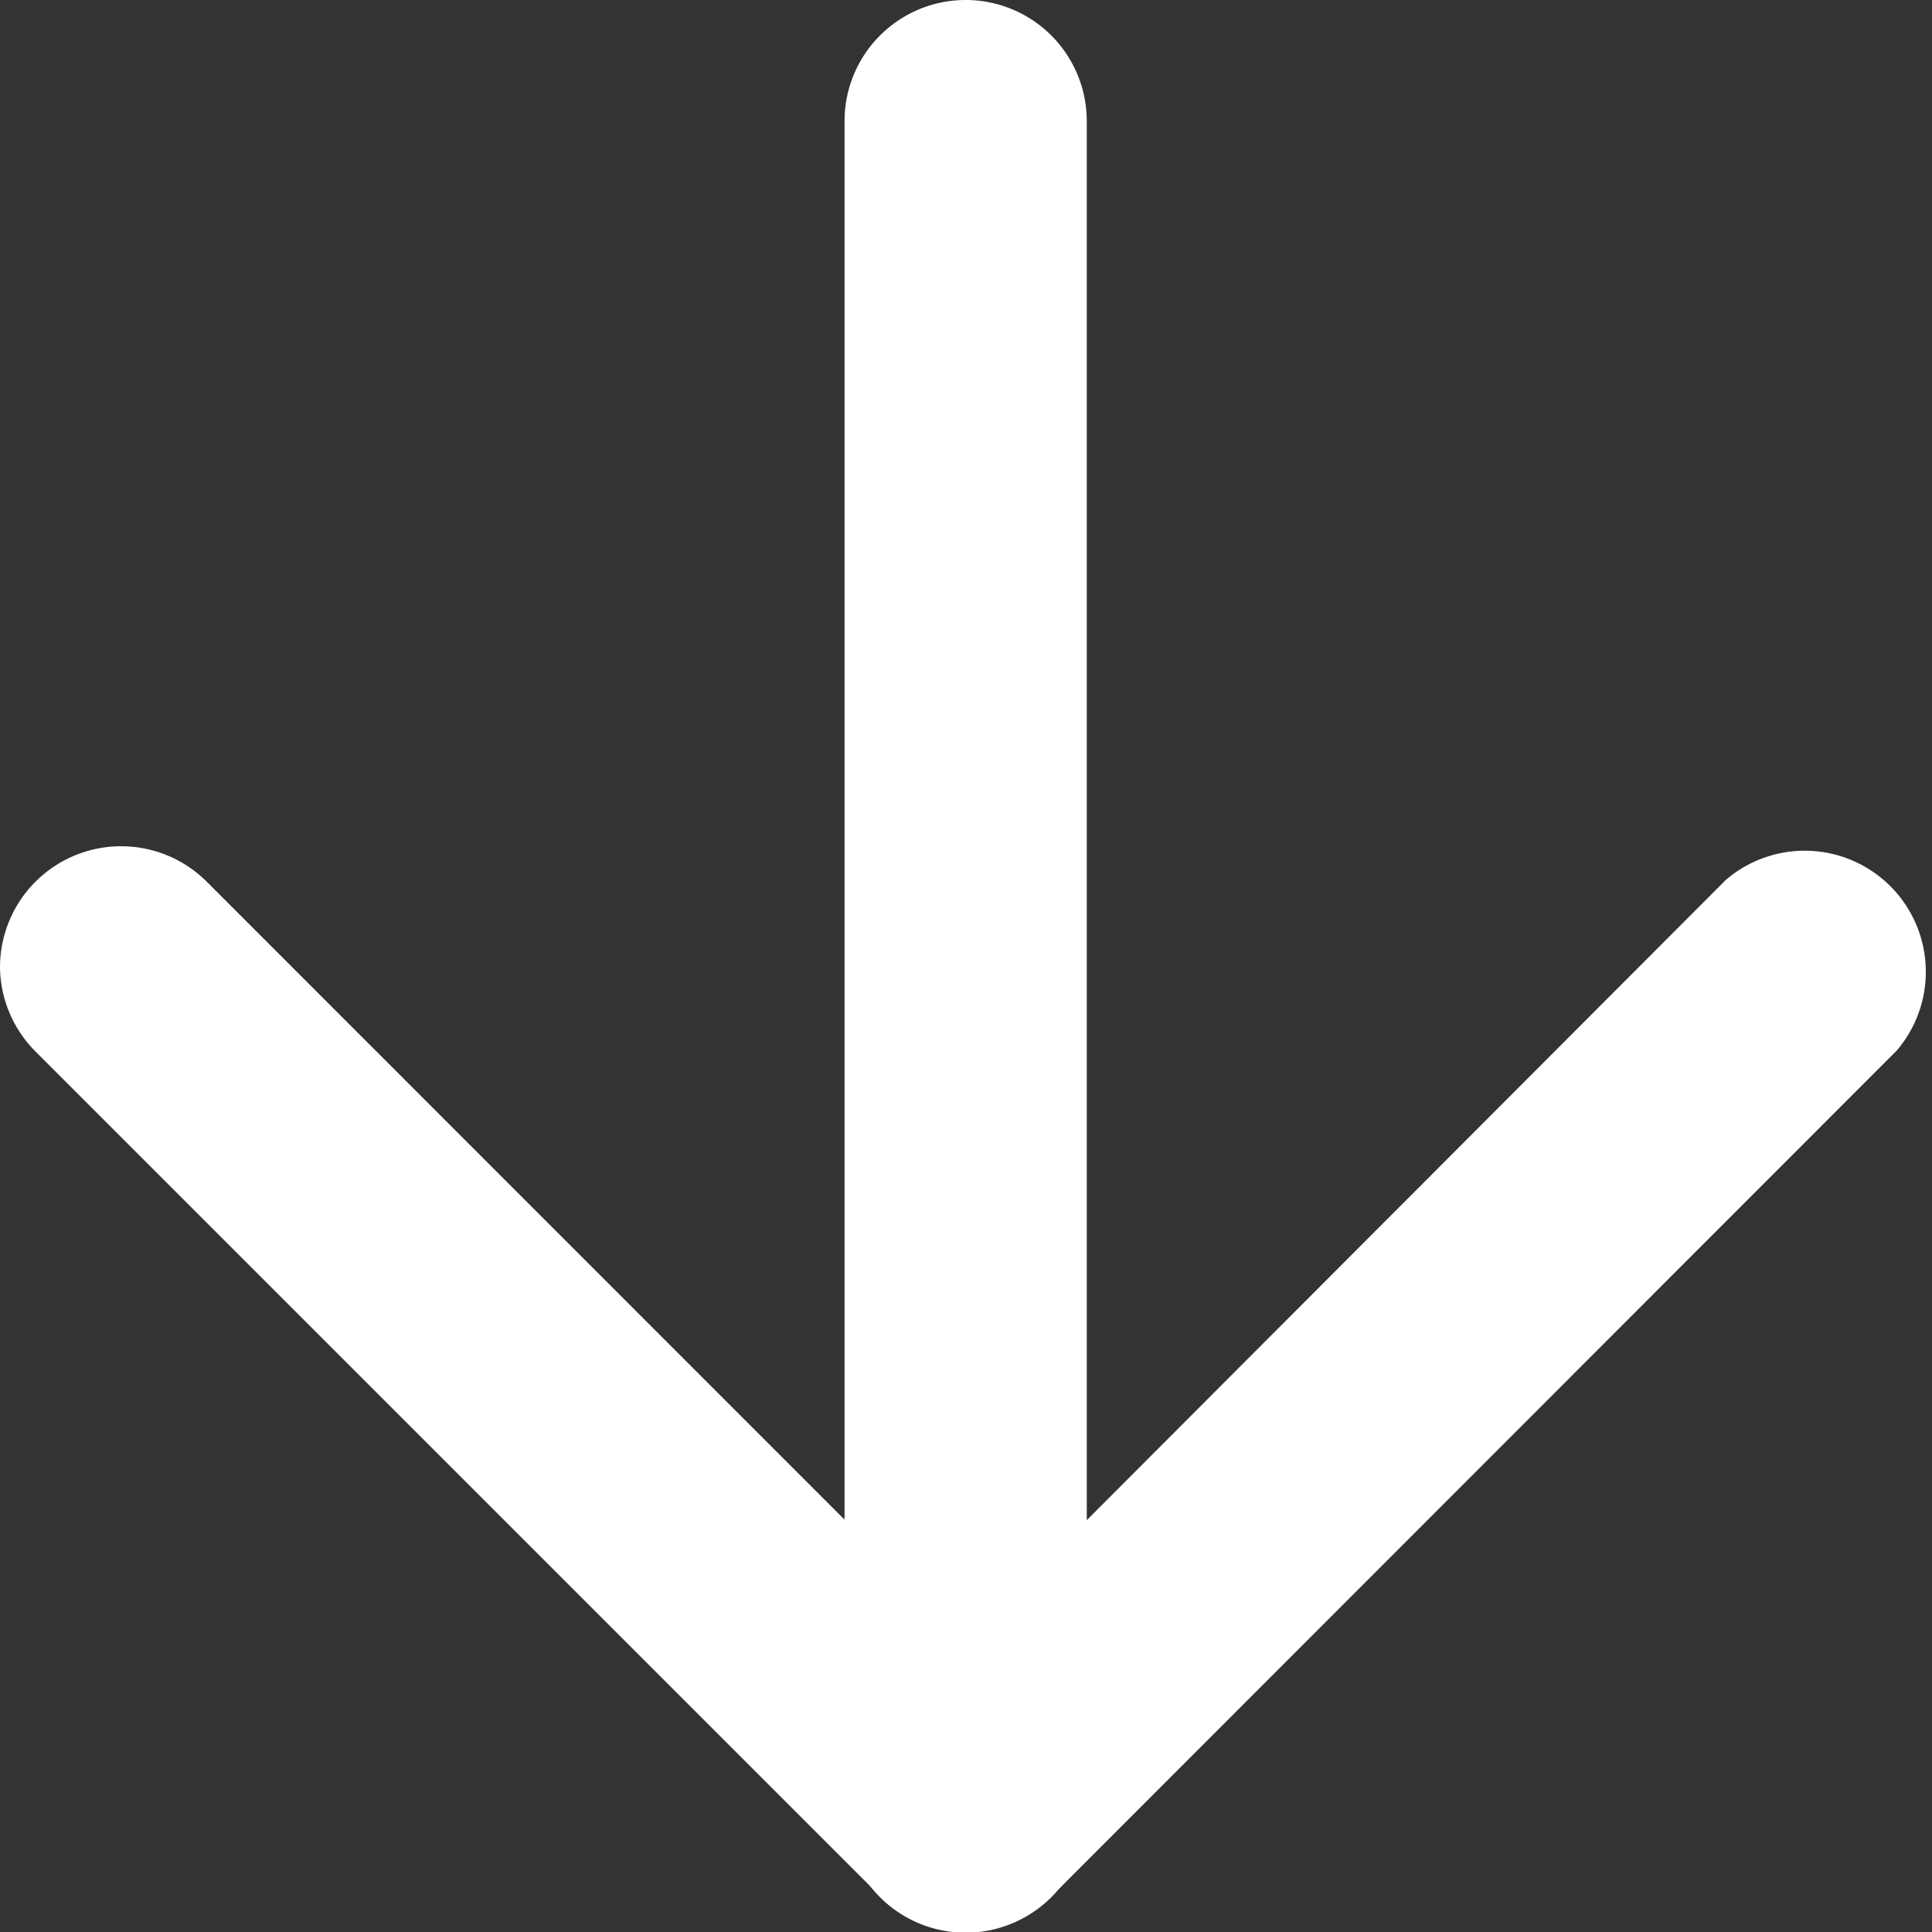
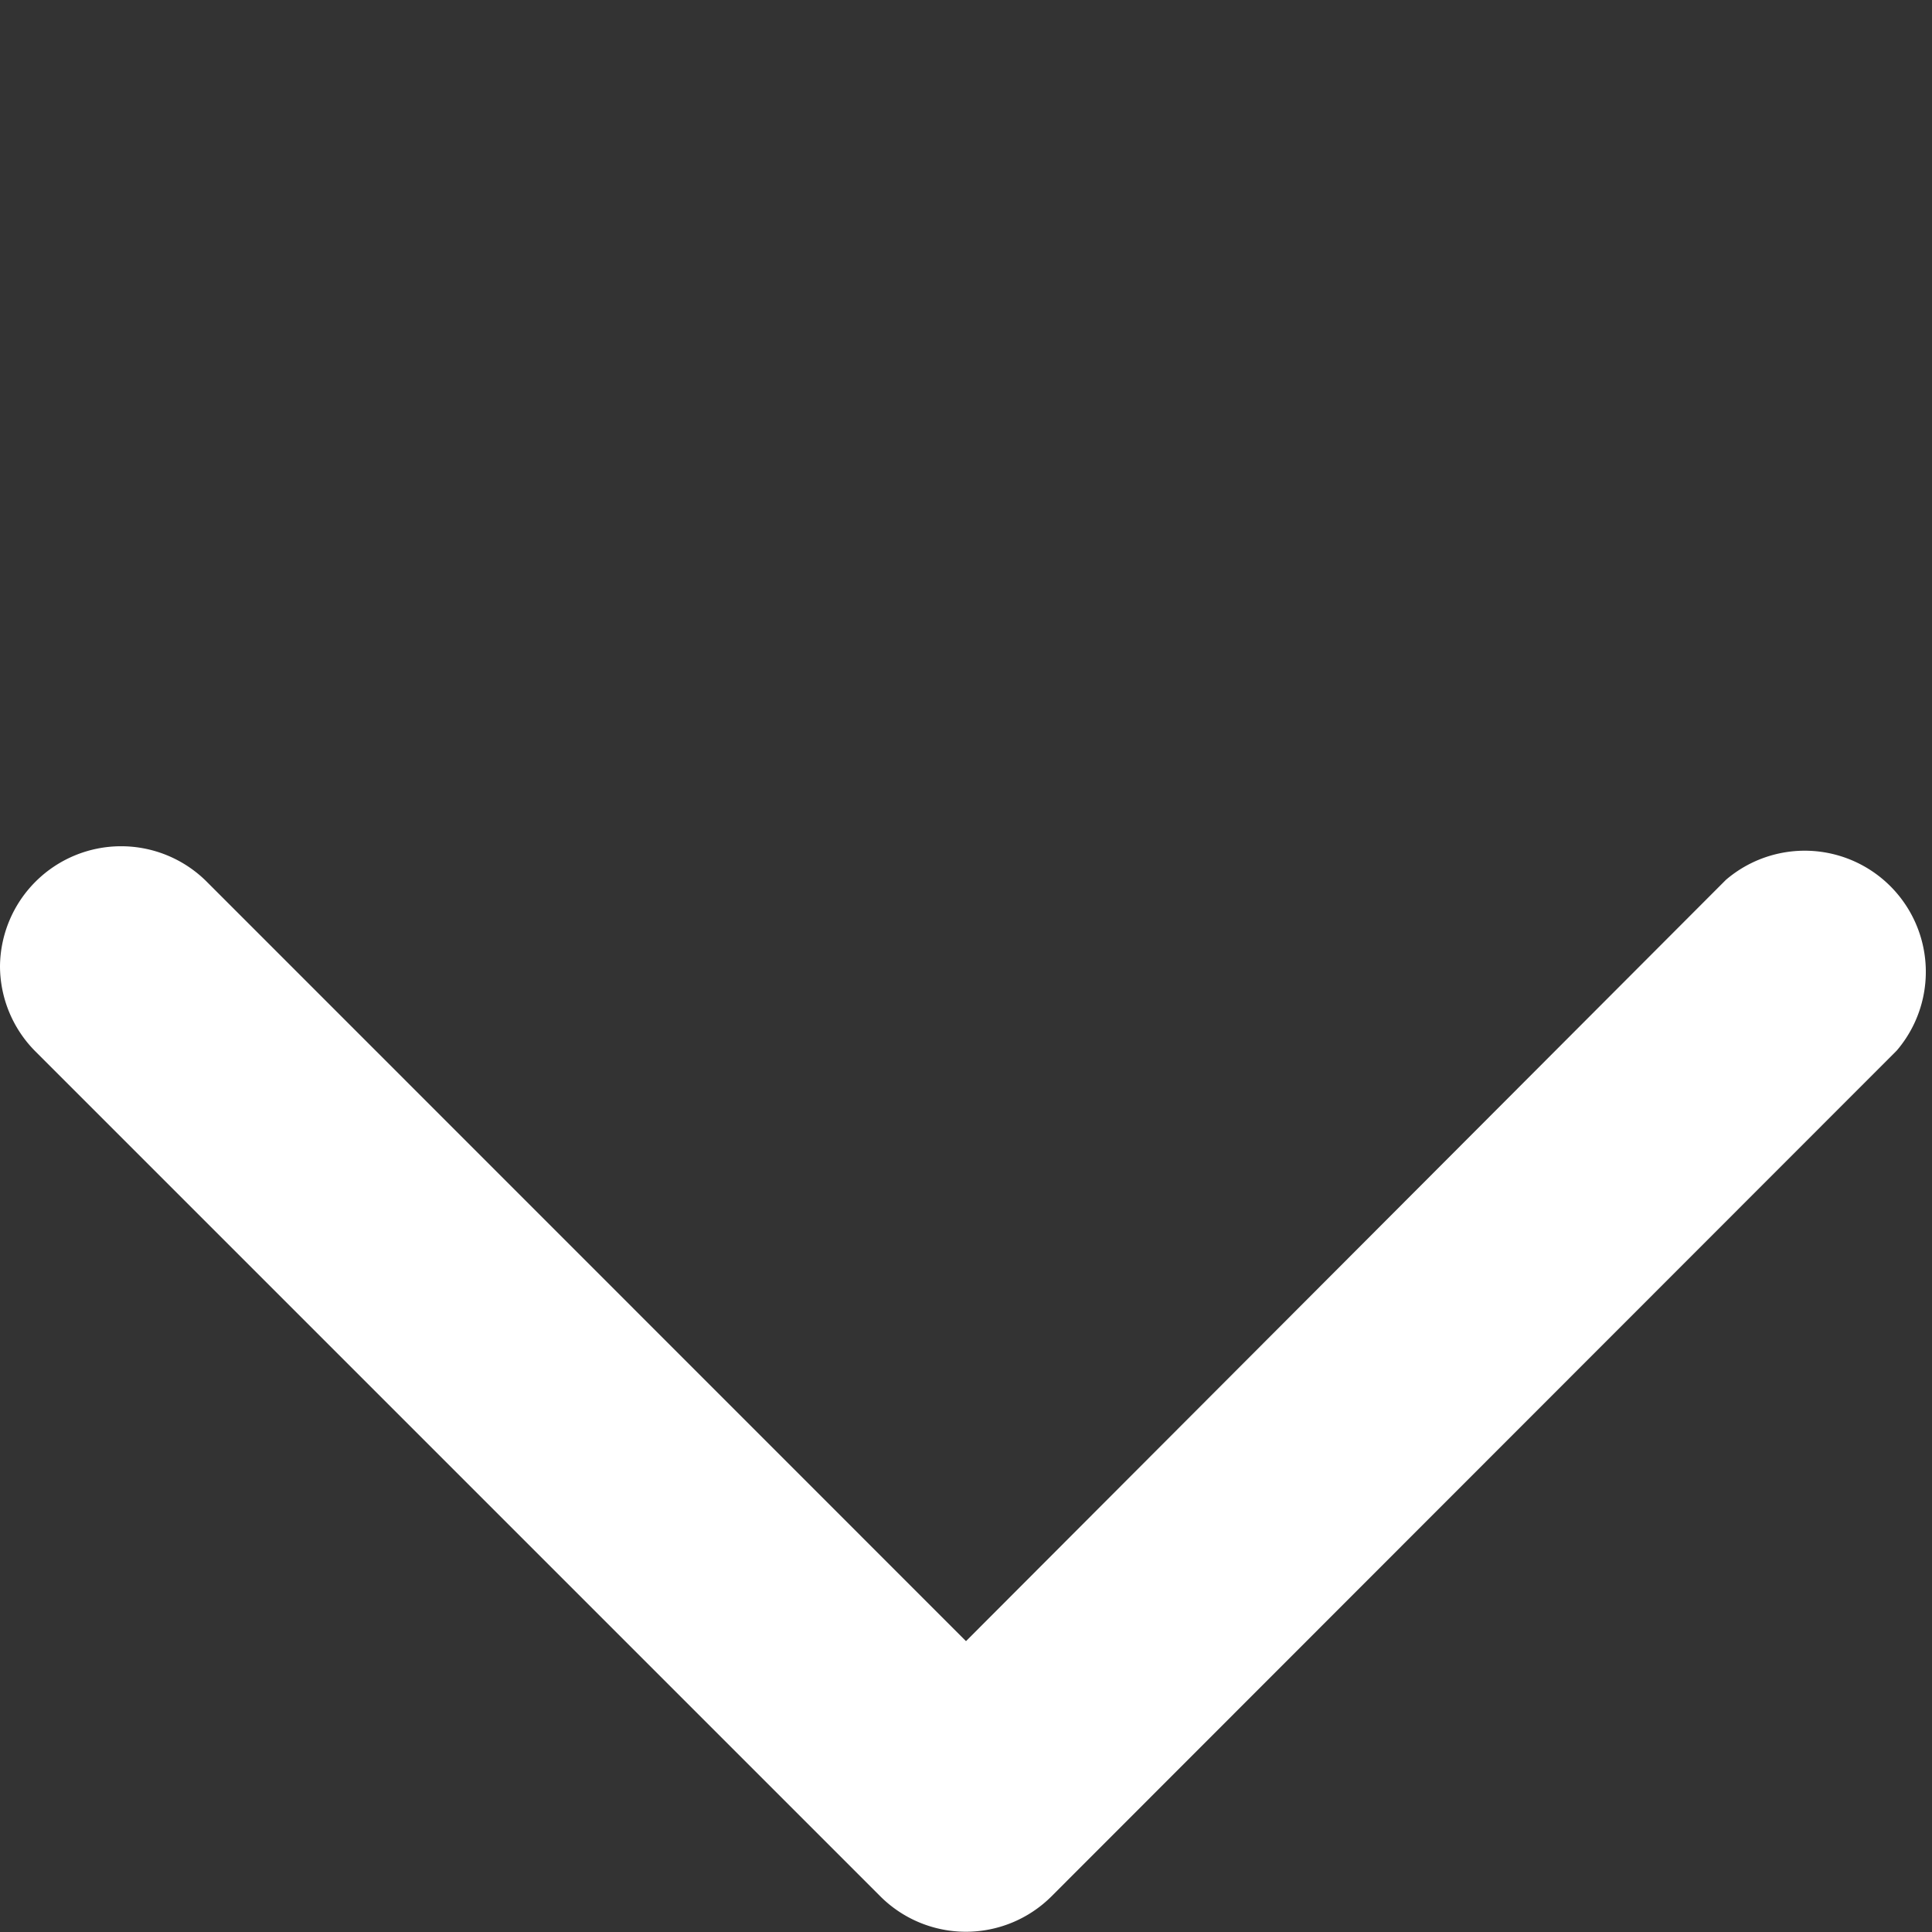
<svg xmlns="http://www.w3.org/2000/svg" width="11.166" height="11.166" viewBox="0 0 11.166 11.166">
  <rect x="0" y="0" width="11.166" height="11.166" fill="#333333" stroke="none" />
  <g id="그룹_54" data-name="그룹 54" transform="translate(15.166 -4) rotate(90)">
-     <path id="선_9" data-name="선 9" d="M9.468.4H-.3A.7.7,0,0,1-1-.3.7.7,0,0,1-.3-1h9.77a.7.7,0,0,1,.7.7A.7.7,0,0,1,9.468.4Z" transform="translate(5 9.885)" fill="#fff" />
    <path id="패스_132" data-name="패스 132" d="M11.7,15.166a.7.7,0,0,1-.493-1.191L15.6,9.583,11.2,5.191a.7.7,0,0,1,.987-.987L17.076,9.09a.7.7,0,0,1,0,.987l-4.885,4.885A.7.7,0,0,1,11.7,15.166Z" transform="translate(-2.115)" fill="#fff" />
  </g>
</svg>